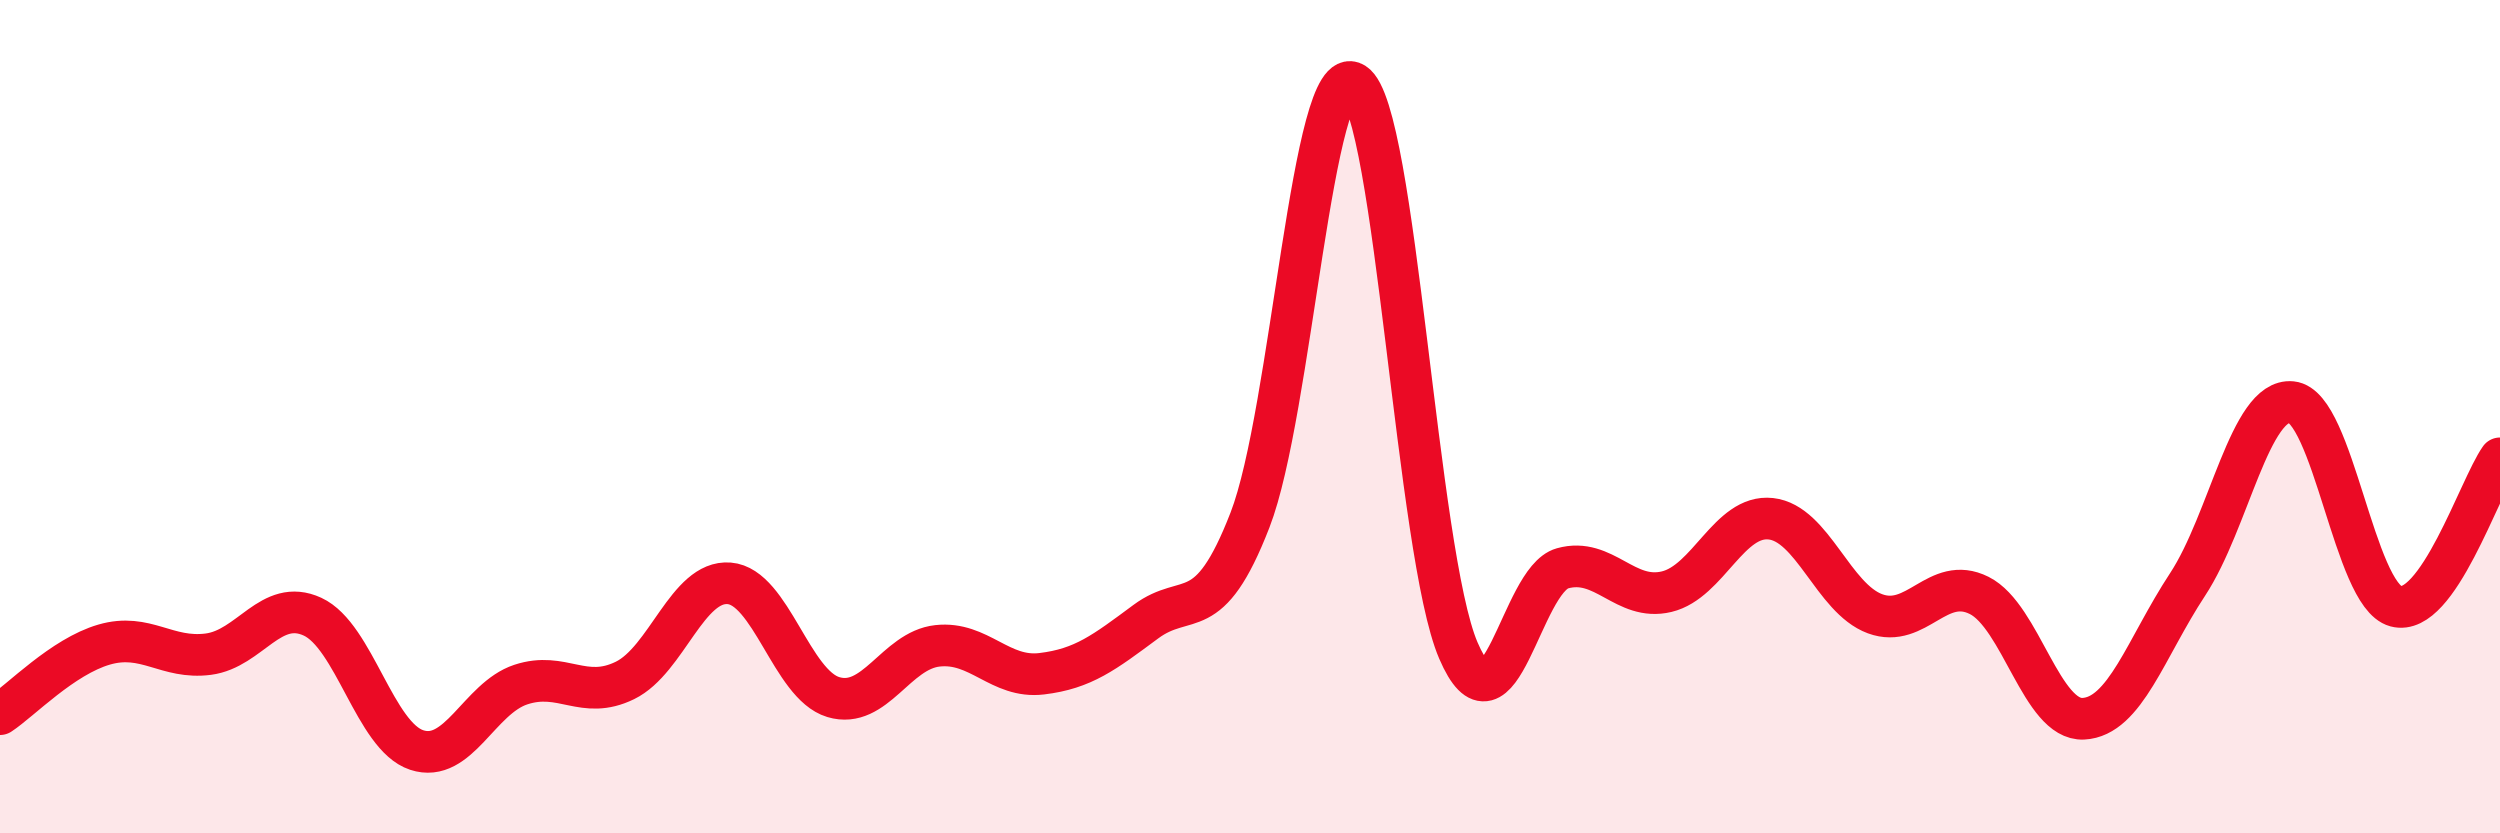
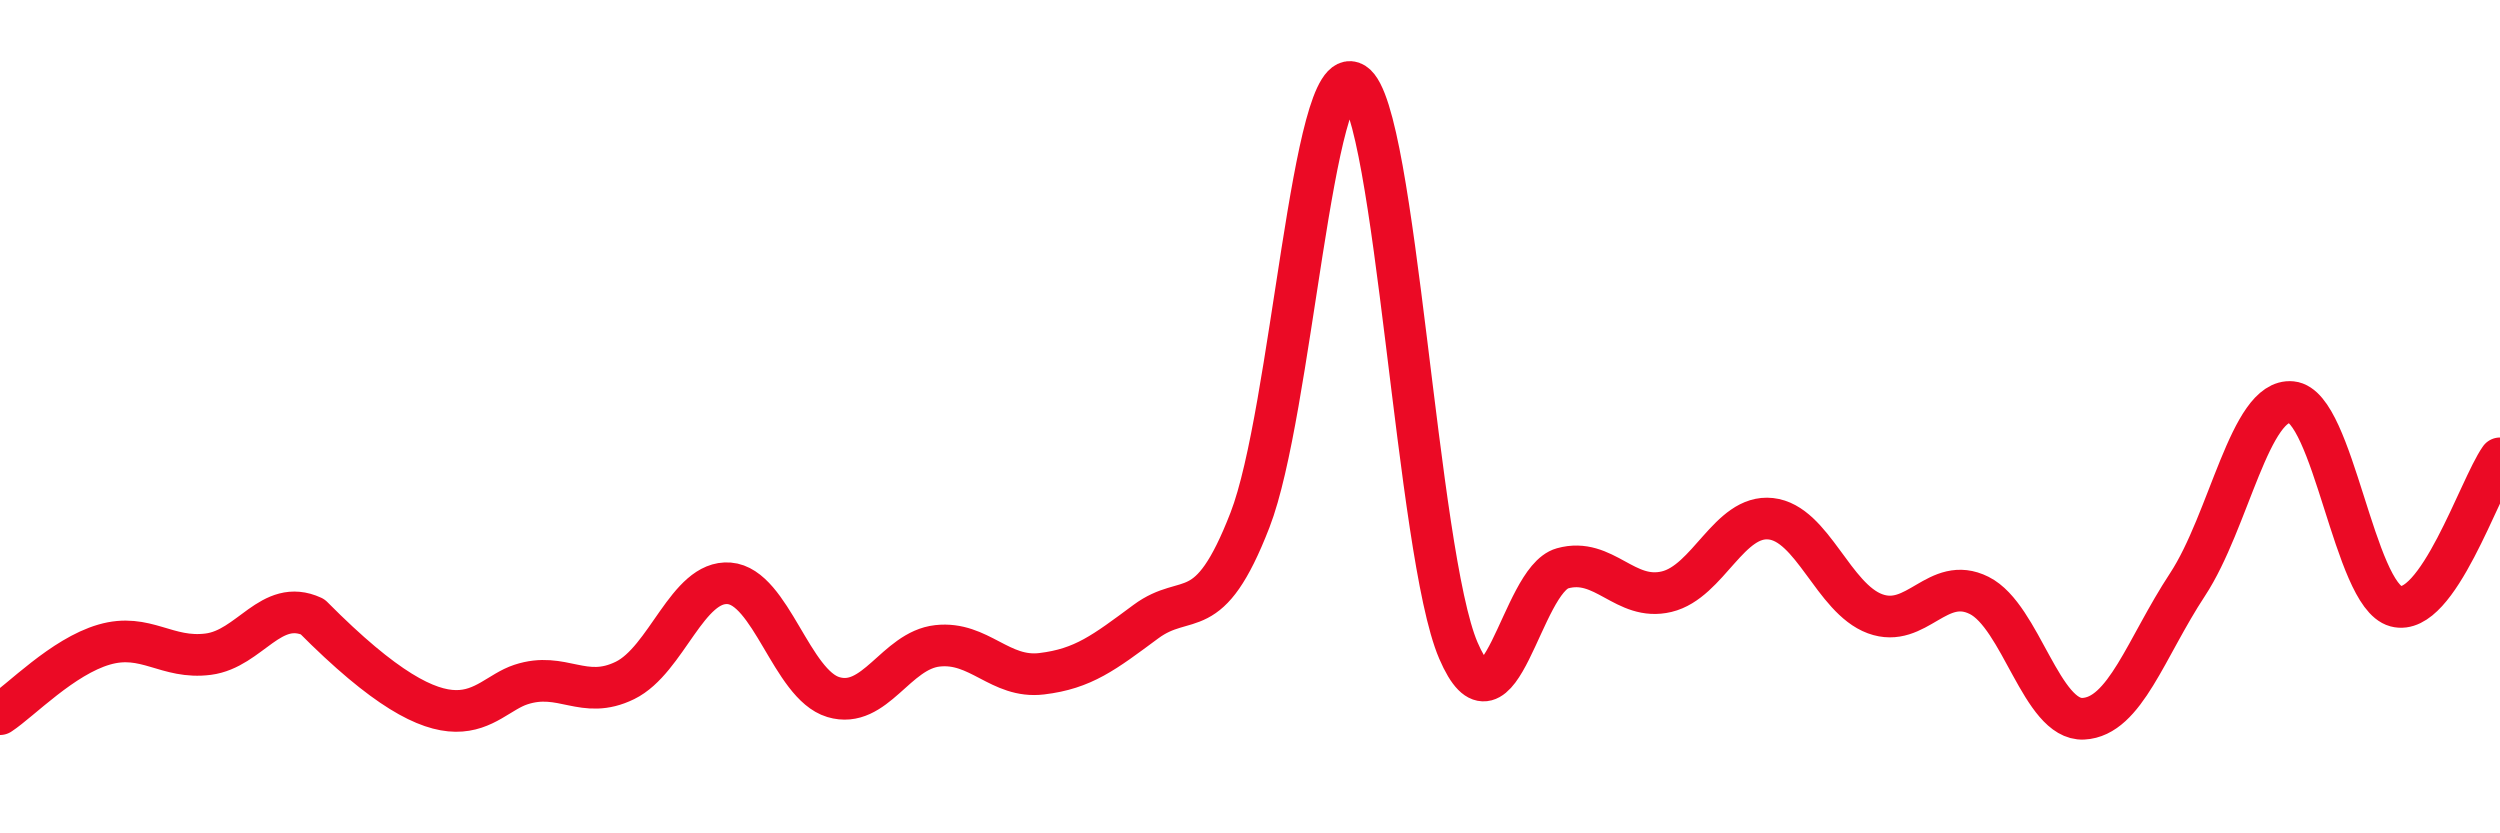
<svg xmlns="http://www.w3.org/2000/svg" width="60" height="20" viewBox="0 0 60 20">
-   <path d="M 0,17.14 C 0.5,16.81 1.5,15.76 2.5,15.47 C 3.5,15.18 4,15.83 5,15.7 C 6,15.57 6.5,14.34 7.5,14.8 C 8.5,15.26 9,17.67 10,18 C 11,18.33 11.5,16.76 12.5,16.43 C 13.5,16.1 14,16.82 15,16.33 C 16,15.84 16.5,13.92 17.5,14 C 18.5,14.08 19,16.43 20,16.73 C 21,17.03 21.5,15.61 22.5,15.5 C 23.5,15.39 24,16.29 25,16.17 C 26,16.05 26.5,15.66 27.5,14.92 C 28.5,14.18 29,15.06 30,12.48 C 31,9.9 31.5,1.37 32.5,2 C 33.5,2.63 34,13.28 35,15.61 C 36,17.94 36.5,13.92 37.5,13.64 C 38.5,13.36 39,14.44 40,14.2 C 41,13.96 41.5,12.34 42.5,12.45 C 43.5,12.56 44,14.36 45,14.73 C 46,15.1 46.5,13.79 47.5,14.29 C 48.5,14.79 49,17.3 50,17.25 C 51,17.2 51.5,15.55 52.5,14.03 C 53.5,12.51 54,9.55 55,9.65 C 56,9.75 56.5,14.28 57.5,14.55 C 58.5,14.82 59.5,11.71 60,11L60 20L0 20Z" fill="#EB0A25" opacity="0.1" stroke-linecap="round" stroke-linejoin="round" />
-   <path d="M 0,17.14 C 0.5,16.81 1.5,15.76 2.5,15.47 C 3.5,15.18 4,15.83 5,15.7 C 6,15.57 6.5,14.34 7.5,14.8 C 8.5,15.26 9,17.67 10,18 C 11,18.33 11.5,16.76 12.5,16.43 C 13.5,16.1 14,16.82 15,16.33 C 16,15.84 16.5,13.92 17.5,14 C 18.5,14.08 19,16.43 20,16.73 C 21,17.03 21.5,15.61 22.5,15.5 C 23.5,15.39 24,16.29 25,16.17 C 26,16.05 26.5,15.66 27.5,14.92 C 28.5,14.18 29,15.06 30,12.48 C 31,9.9 31.5,1.37 32.5,2 C 33.5,2.63 34,13.28 35,15.61 C 36,17.94 36.5,13.92 37.5,13.64 C 38.5,13.36 39,14.44 40,14.2 C 41,13.96 41.5,12.34 42.5,12.45 C 43.5,12.56 44,14.36 45,14.73 C 46,15.1 46.5,13.79 47.5,14.29 C 48.5,14.79 49,17.3 50,17.25 C 51,17.2 51.5,15.55 52.5,14.03 C 53.5,12.51 54,9.55 55,9.65 C 56,9.75 56.5,14.28 57.5,14.55 C 58.5,14.82 59.5,11.71 60,11" stroke="#EB0A25" stroke-width="1" fill="none" stroke-linecap="round" stroke-linejoin="round" />
+   <path d="M 0,17.14 C 0.5,16.81 1.5,15.76 2.5,15.47 C 3.5,15.18 4,15.83 5,15.7 C 6,15.57 6.5,14.34 7.5,14.8 C 11,18.33 11.5,16.76 12.5,16.43 C 13.5,16.1 14,16.82 15,16.33 C 16,15.84 16.5,13.92 17.5,14 C 18.5,14.08 19,16.43 20,16.73 C 21,17.03 21.5,15.61 22.5,15.5 C 23.5,15.39 24,16.29 25,16.17 C 26,16.05 26.5,15.66 27.5,14.92 C 28.5,14.18 29,15.06 30,12.48 C 31,9.9 31.5,1.37 32.5,2 C 33.5,2.63 34,13.28 35,15.61 C 36,17.94 36.5,13.92 37.5,13.64 C 38.5,13.36 39,14.44 40,14.2 C 41,13.96 41.5,12.34 42.5,12.45 C 43.5,12.56 44,14.36 45,14.73 C 46,15.1 46.5,13.79 47.5,14.29 C 48.5,14.79 49,17.3 50,17.25 C 51,17.2 51.5,15.55 52.5,14.03 C 53.5,12.51 54,9.55 55,9.65 C 56,9.75 56.5,14.28 57.5,14.55 C 58.5,14.82 59.5,11.71 60,11" stroke="#EB0A25" stroke-width="1" fill="none" stroke-linecap="round" stroke-linejoin="round" />
</svg>